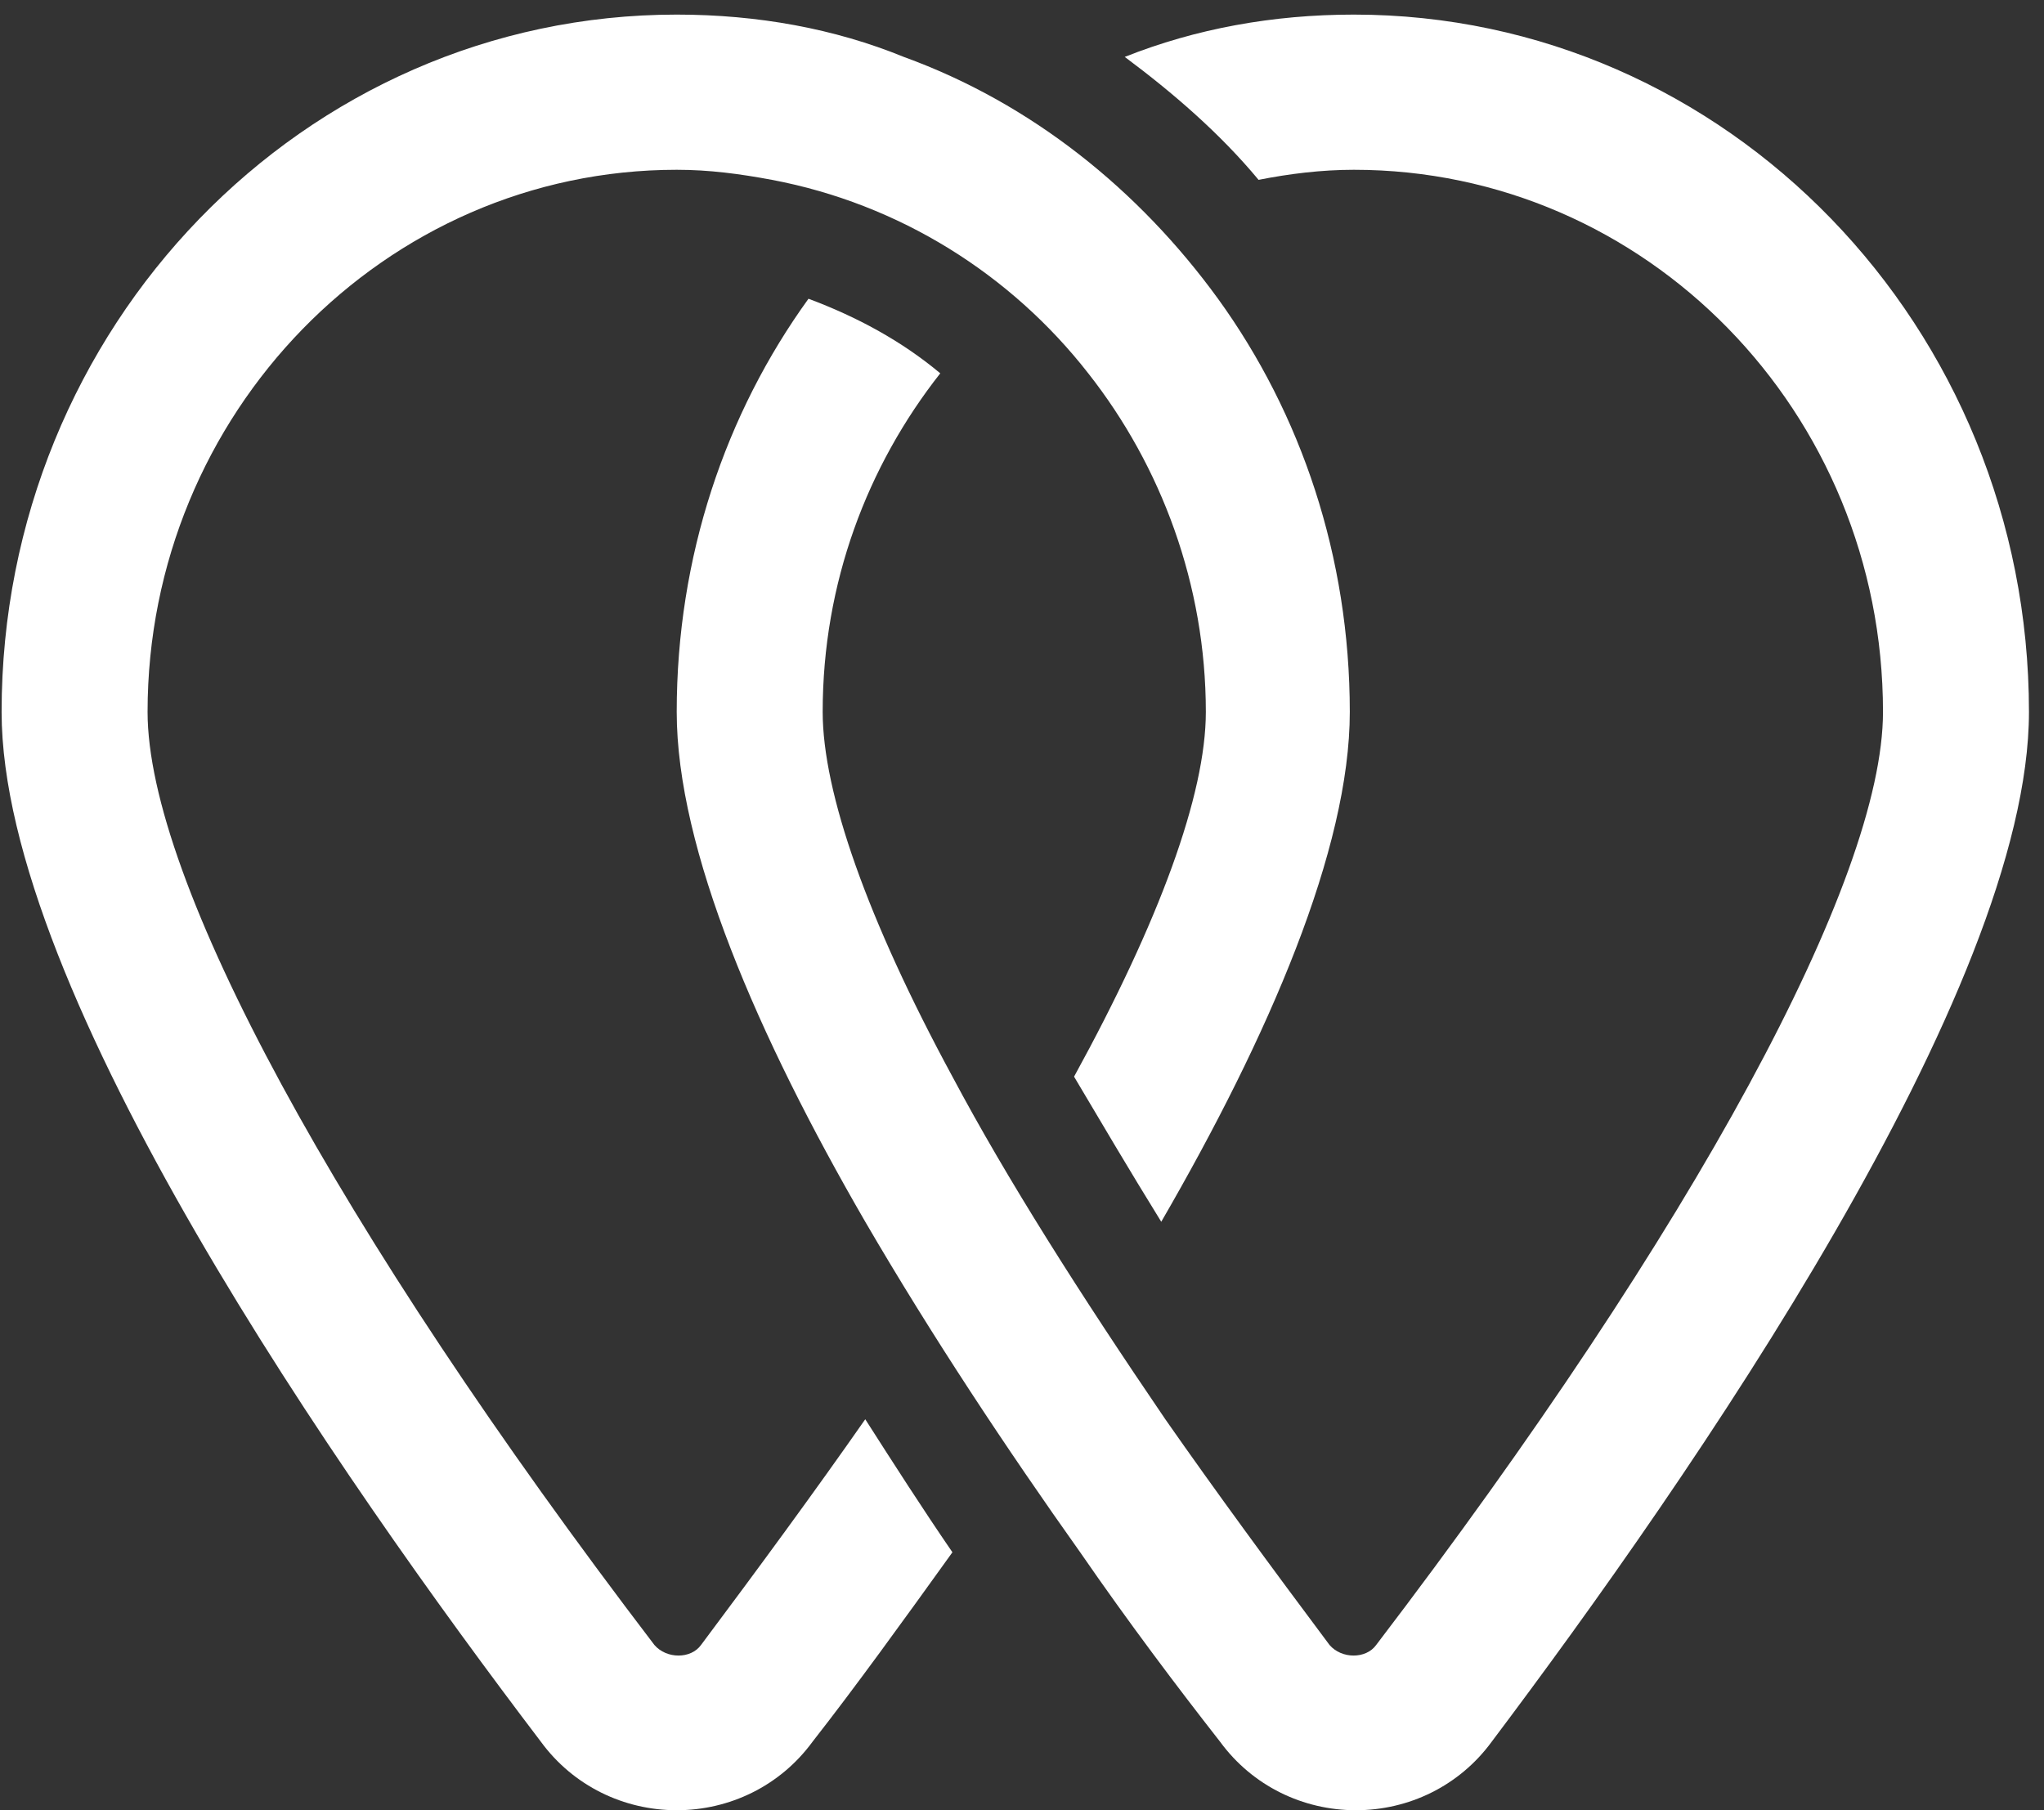
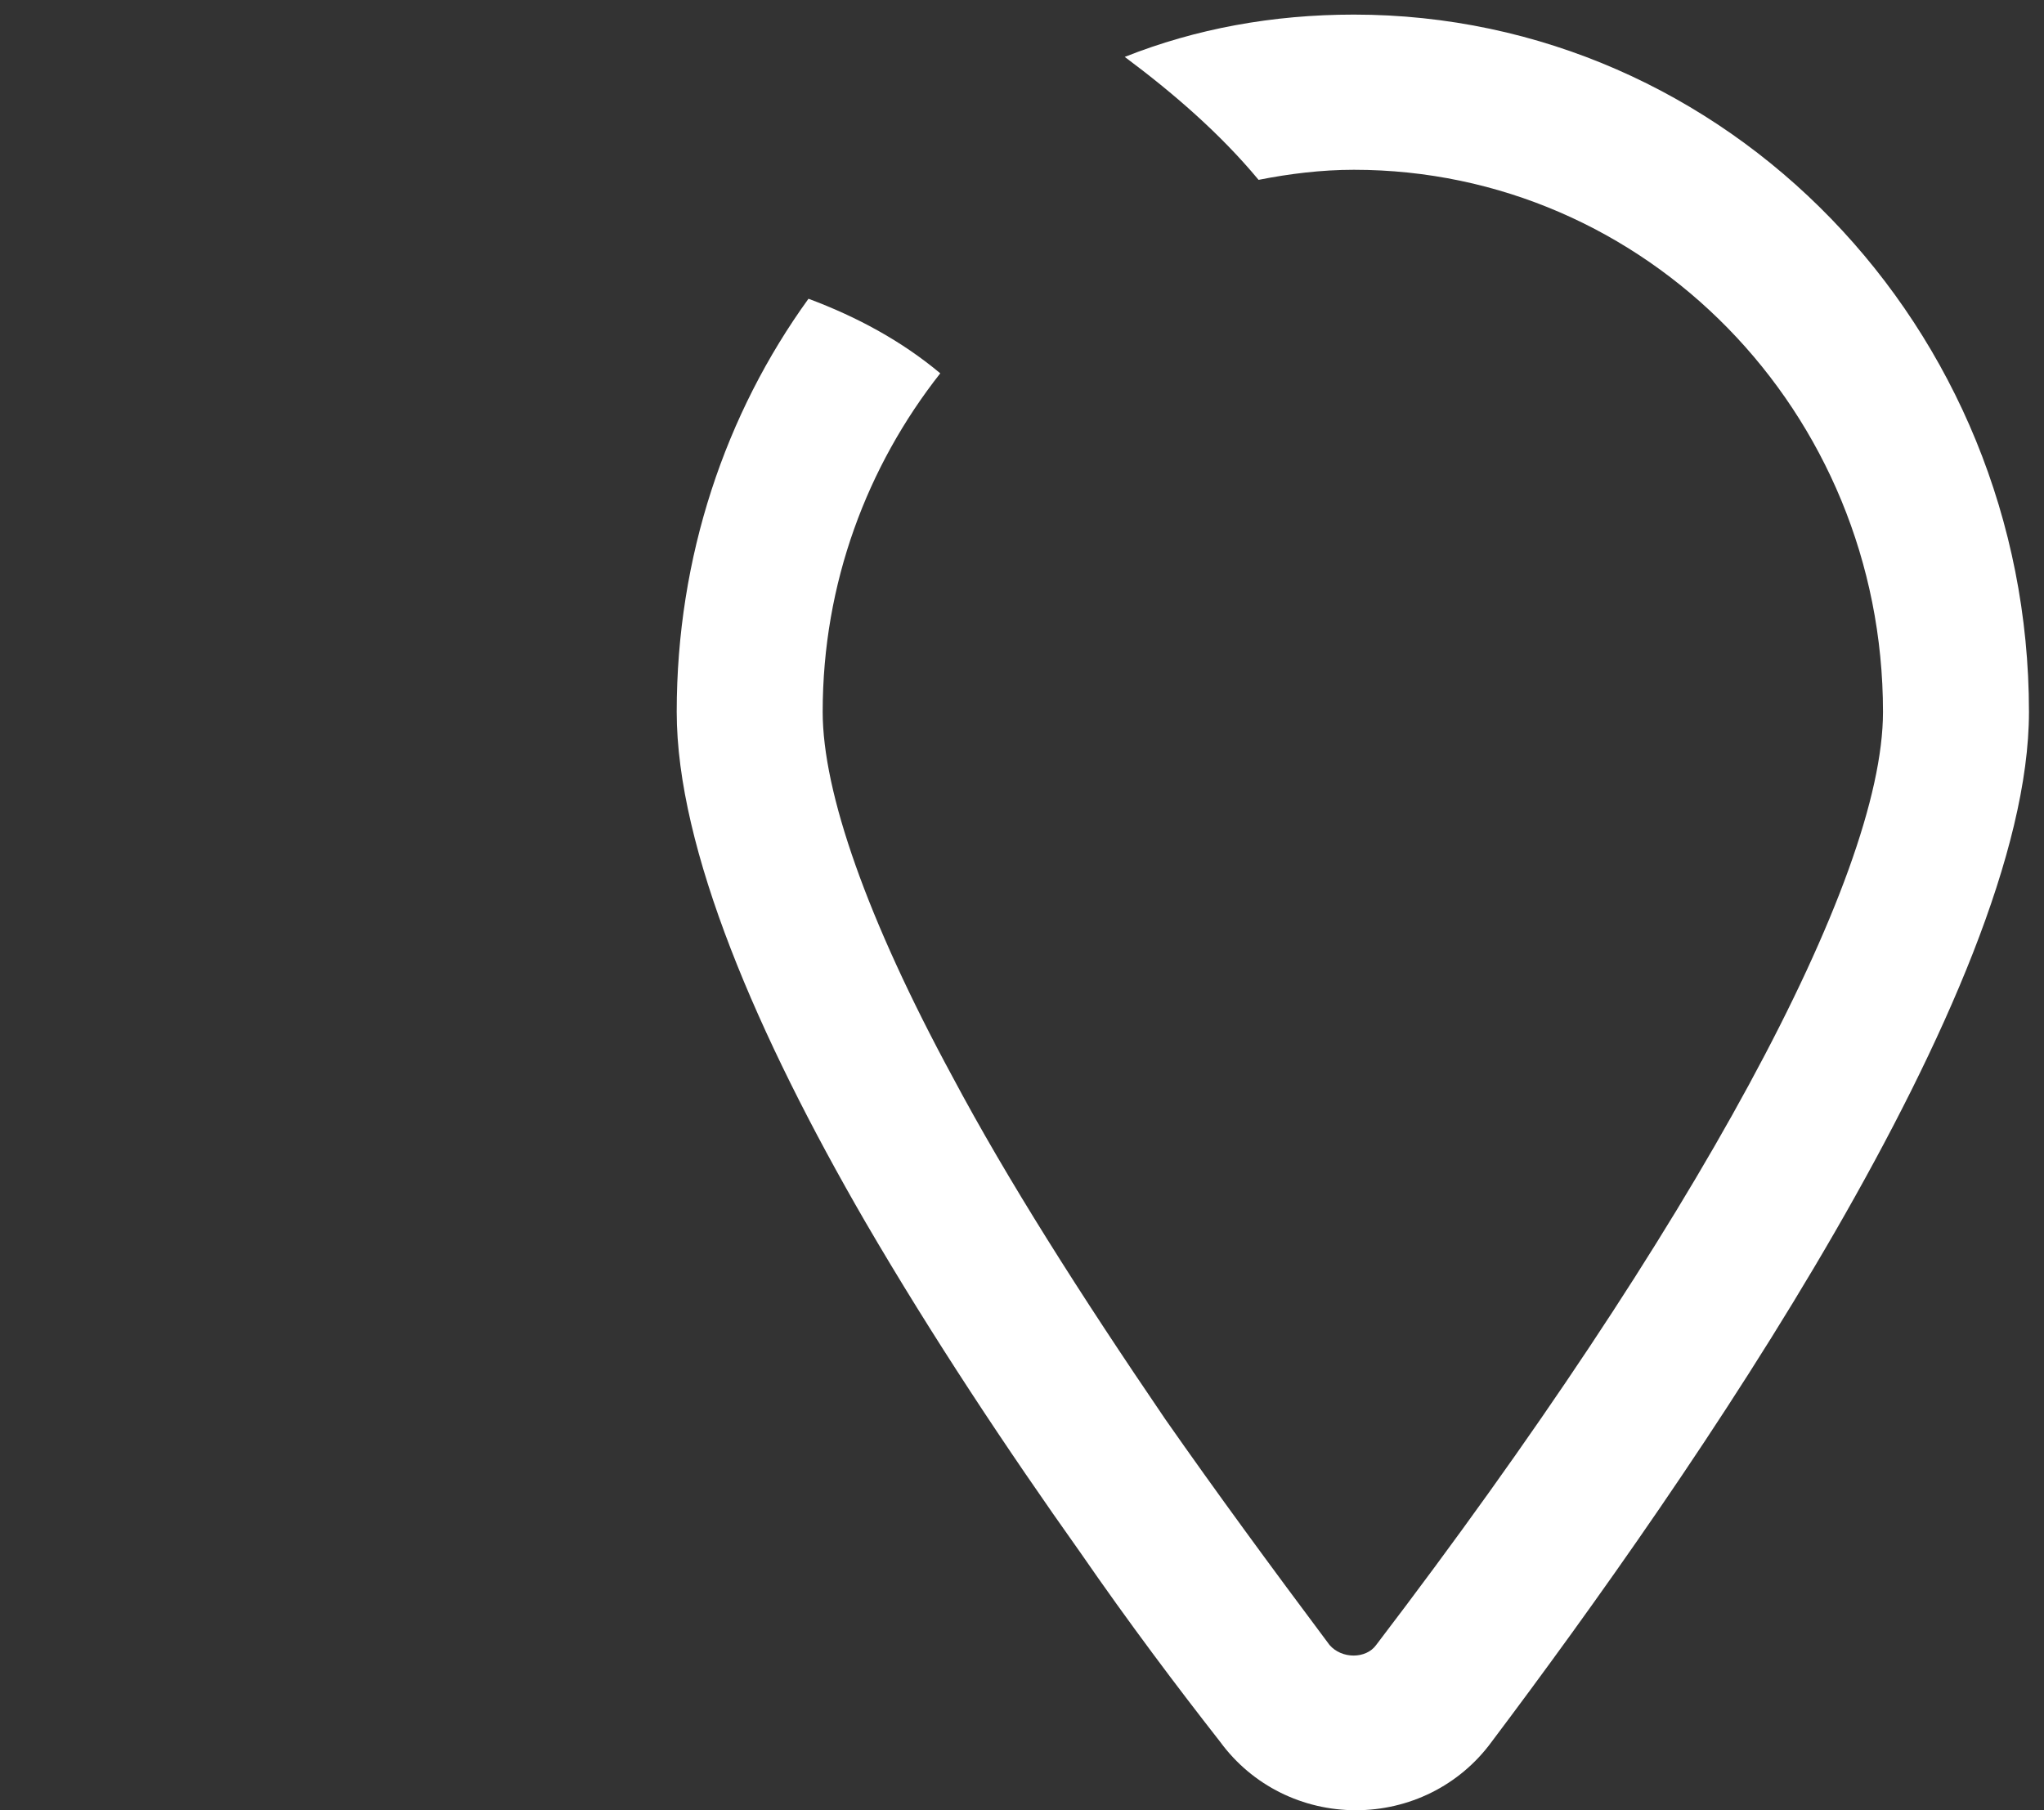
<svg xmlns="http://www.w3.org/2000/svg" width="70" height="62" viewBox="0 0 70 62" fill="none">
  <rect x="0" y="0" width="70" height="62" fill="#333333" stroke="none" />
-   <path d="M26.438 6.16C30.812 6.988 34.631 9.404 37.269 12.786C39.769 15.961 41.296 20.034 41.296 24.382C41.296 27.212 39.699 31.561 36.783 36.875C37.686 38.394 38.658 40.05 39.769 41.845C43.449 35.495 46.226 29.076 46.226 24.382C46.226 19.067 44.559 14.167 41.713 10.232C39.005 6.505 35.325 3.537 30.951 1.949C28.59 0.983 25.952 0.5 23.175 0.5C10.4 0.5 0.055 11.199 0.055 24.382C0.055 33.976 11.649 50.611 18.523 59.653C19.634 61.172 21.37 62 23.175 62C24.98 62 26.716 61.172 27.827 59.653C29.285 57.79 30.882 55.581 32.617 53.165C31.576 51.647 30.604 50.128 29.632 48.609C27.896 51.094 26.021 53.648 24.008 56.34C23.661 56.823 22.828 56.823 22.411 56.34C11.511 42.052 5.054 30.111 5.054 24.382C5.054 14.167 13.177 5.815 23.175 5.815C24.286 5.815 25.327 5.953 26.438 6.16Z" fill="white" />
  <path d="M36.992 53.165C38.658 55.581 40.325 57.79 41.783 59.653C42.894 61.172 44.629 62 46.434 62C48.24 62 49.975 61.172 51.086 59.653C57.89 50.611 69.485 33.907 69.485 24.382C69.485 11.199 59.14 0.5 46.365 0.5C43.588 0.5 40.95 0.983 38.519 1.949C40.186 3.192 41.783 4.572 43.102 6.16C44.143 5.953 45.254 5.815 46.365 5.815C56.363 5.815 64.486 14.098 64.486 24.382C64.486 30.111 58.029 42.052 47.129 56.34C46.782 56.823 45.948 56.823 45.532 56.34C43.518 53.648 41.644 51.094 39.908 48.609C36.992 44.33 34.492 40.396 32.618 36.875C29.702 31.492 28.174 27.143 28.174 24.382C28.174 19.965 29.702 15.961 32.201 12.786C30.882 11.682 29.355 10.854 27.688 10.232C24.842 14.167 23.175 19.067 23.175 24.382C23.175 29.076 25.953 35.495 29.632 41.845C31.924 45.779 34.492 49.645 36.992 53.165Z" fill="white" />
</svg>